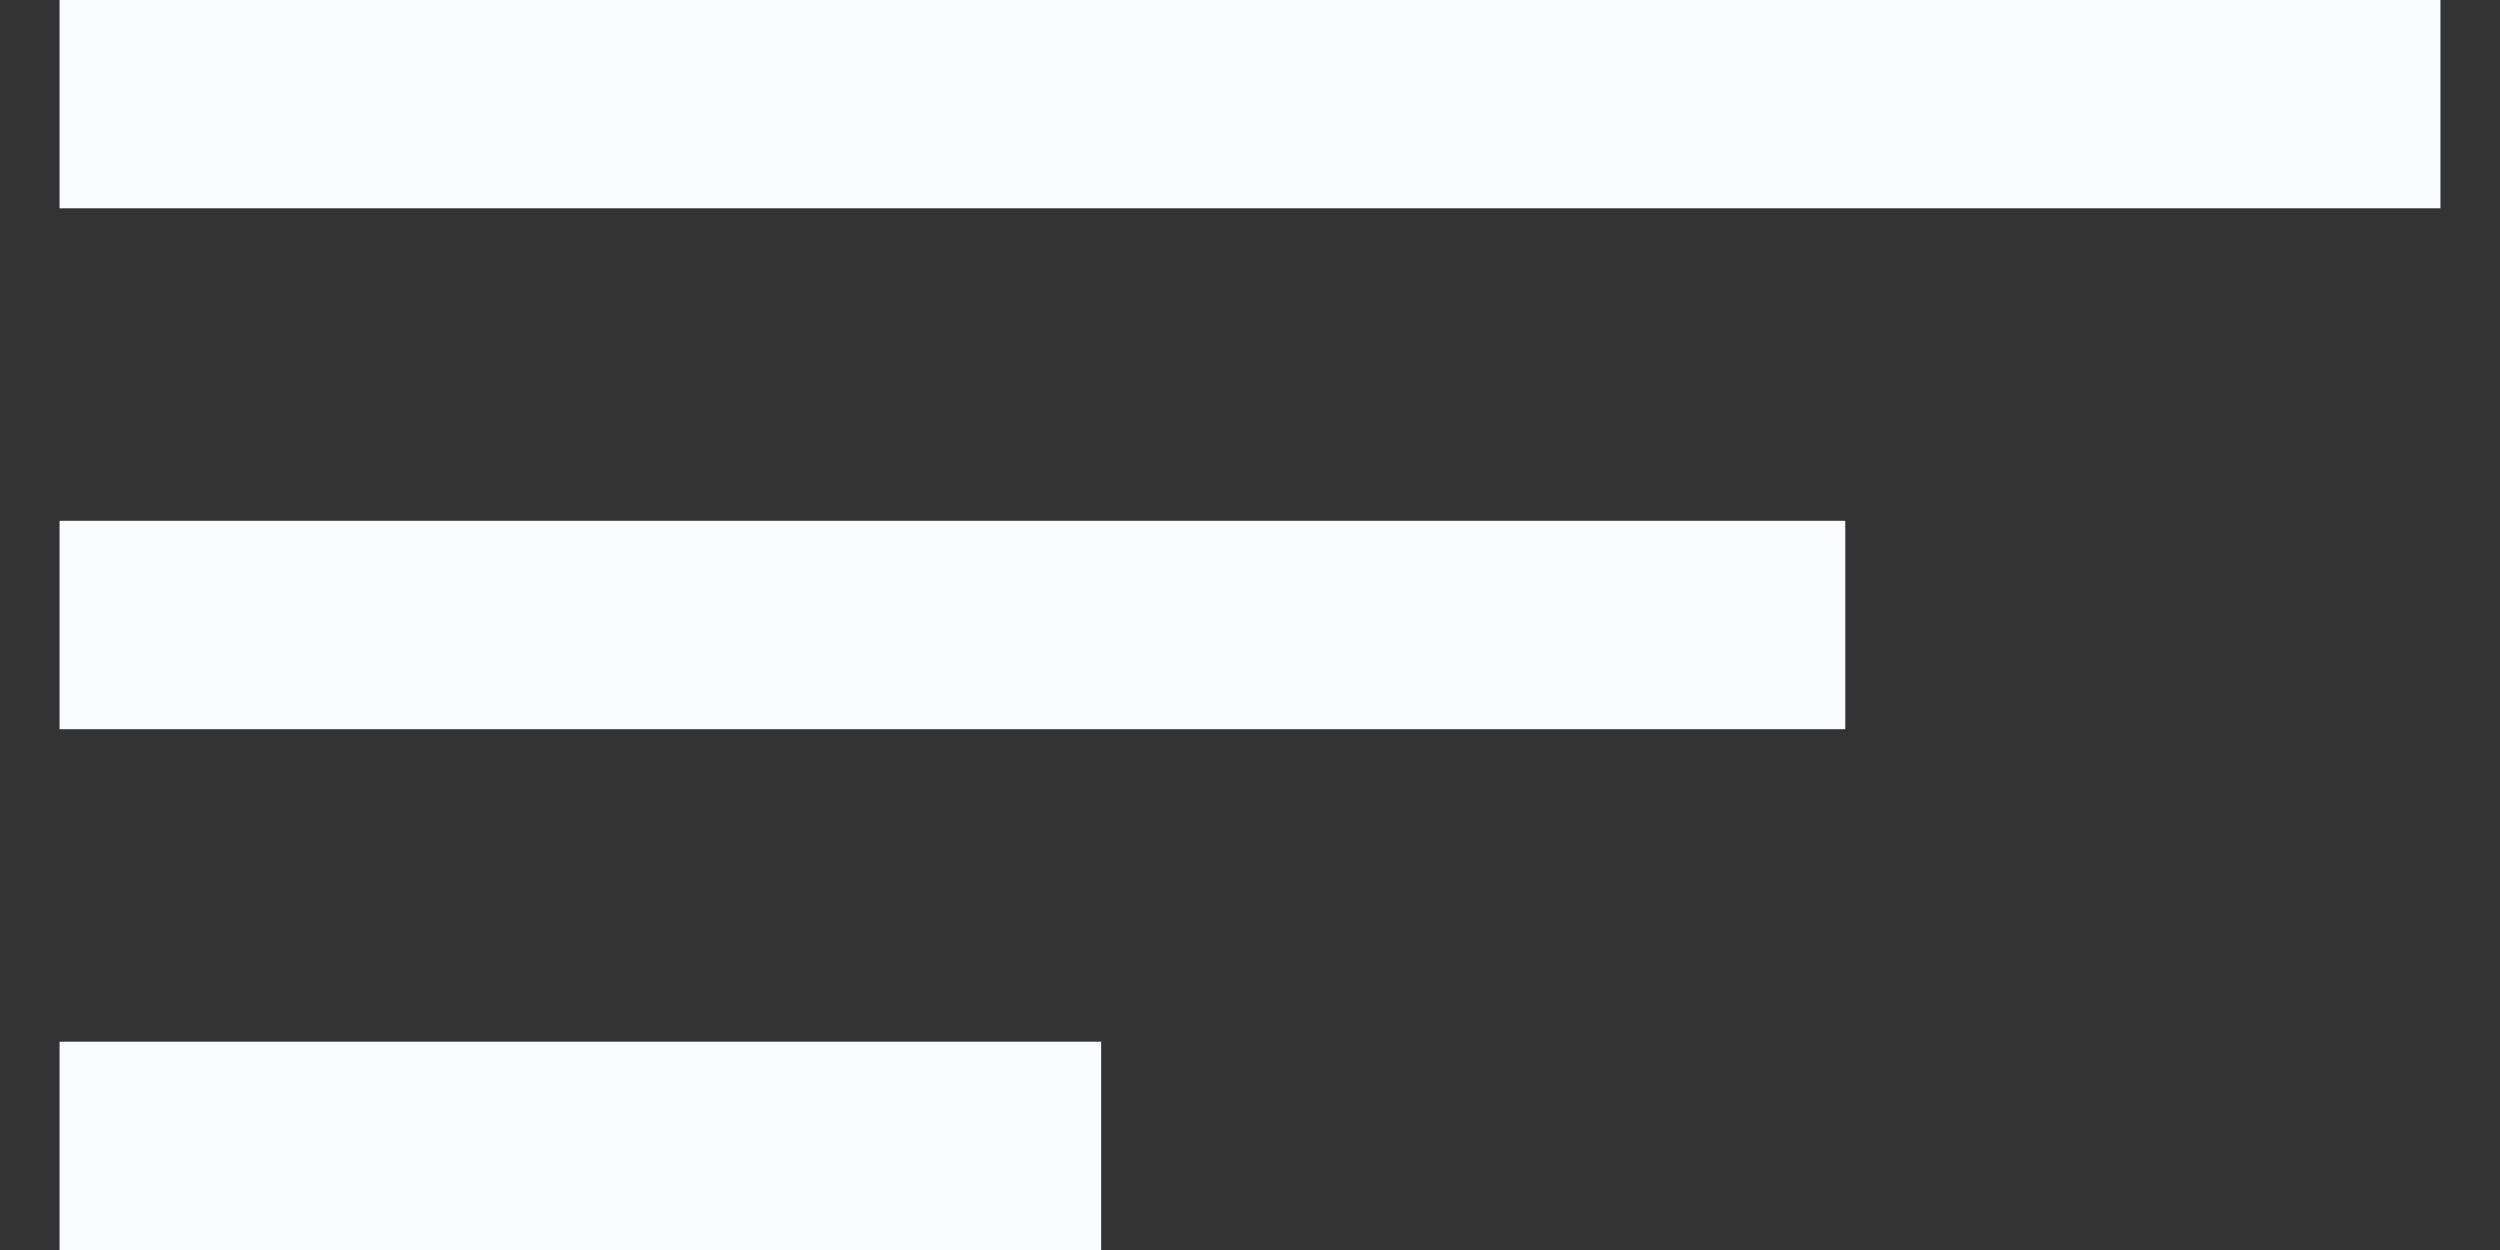
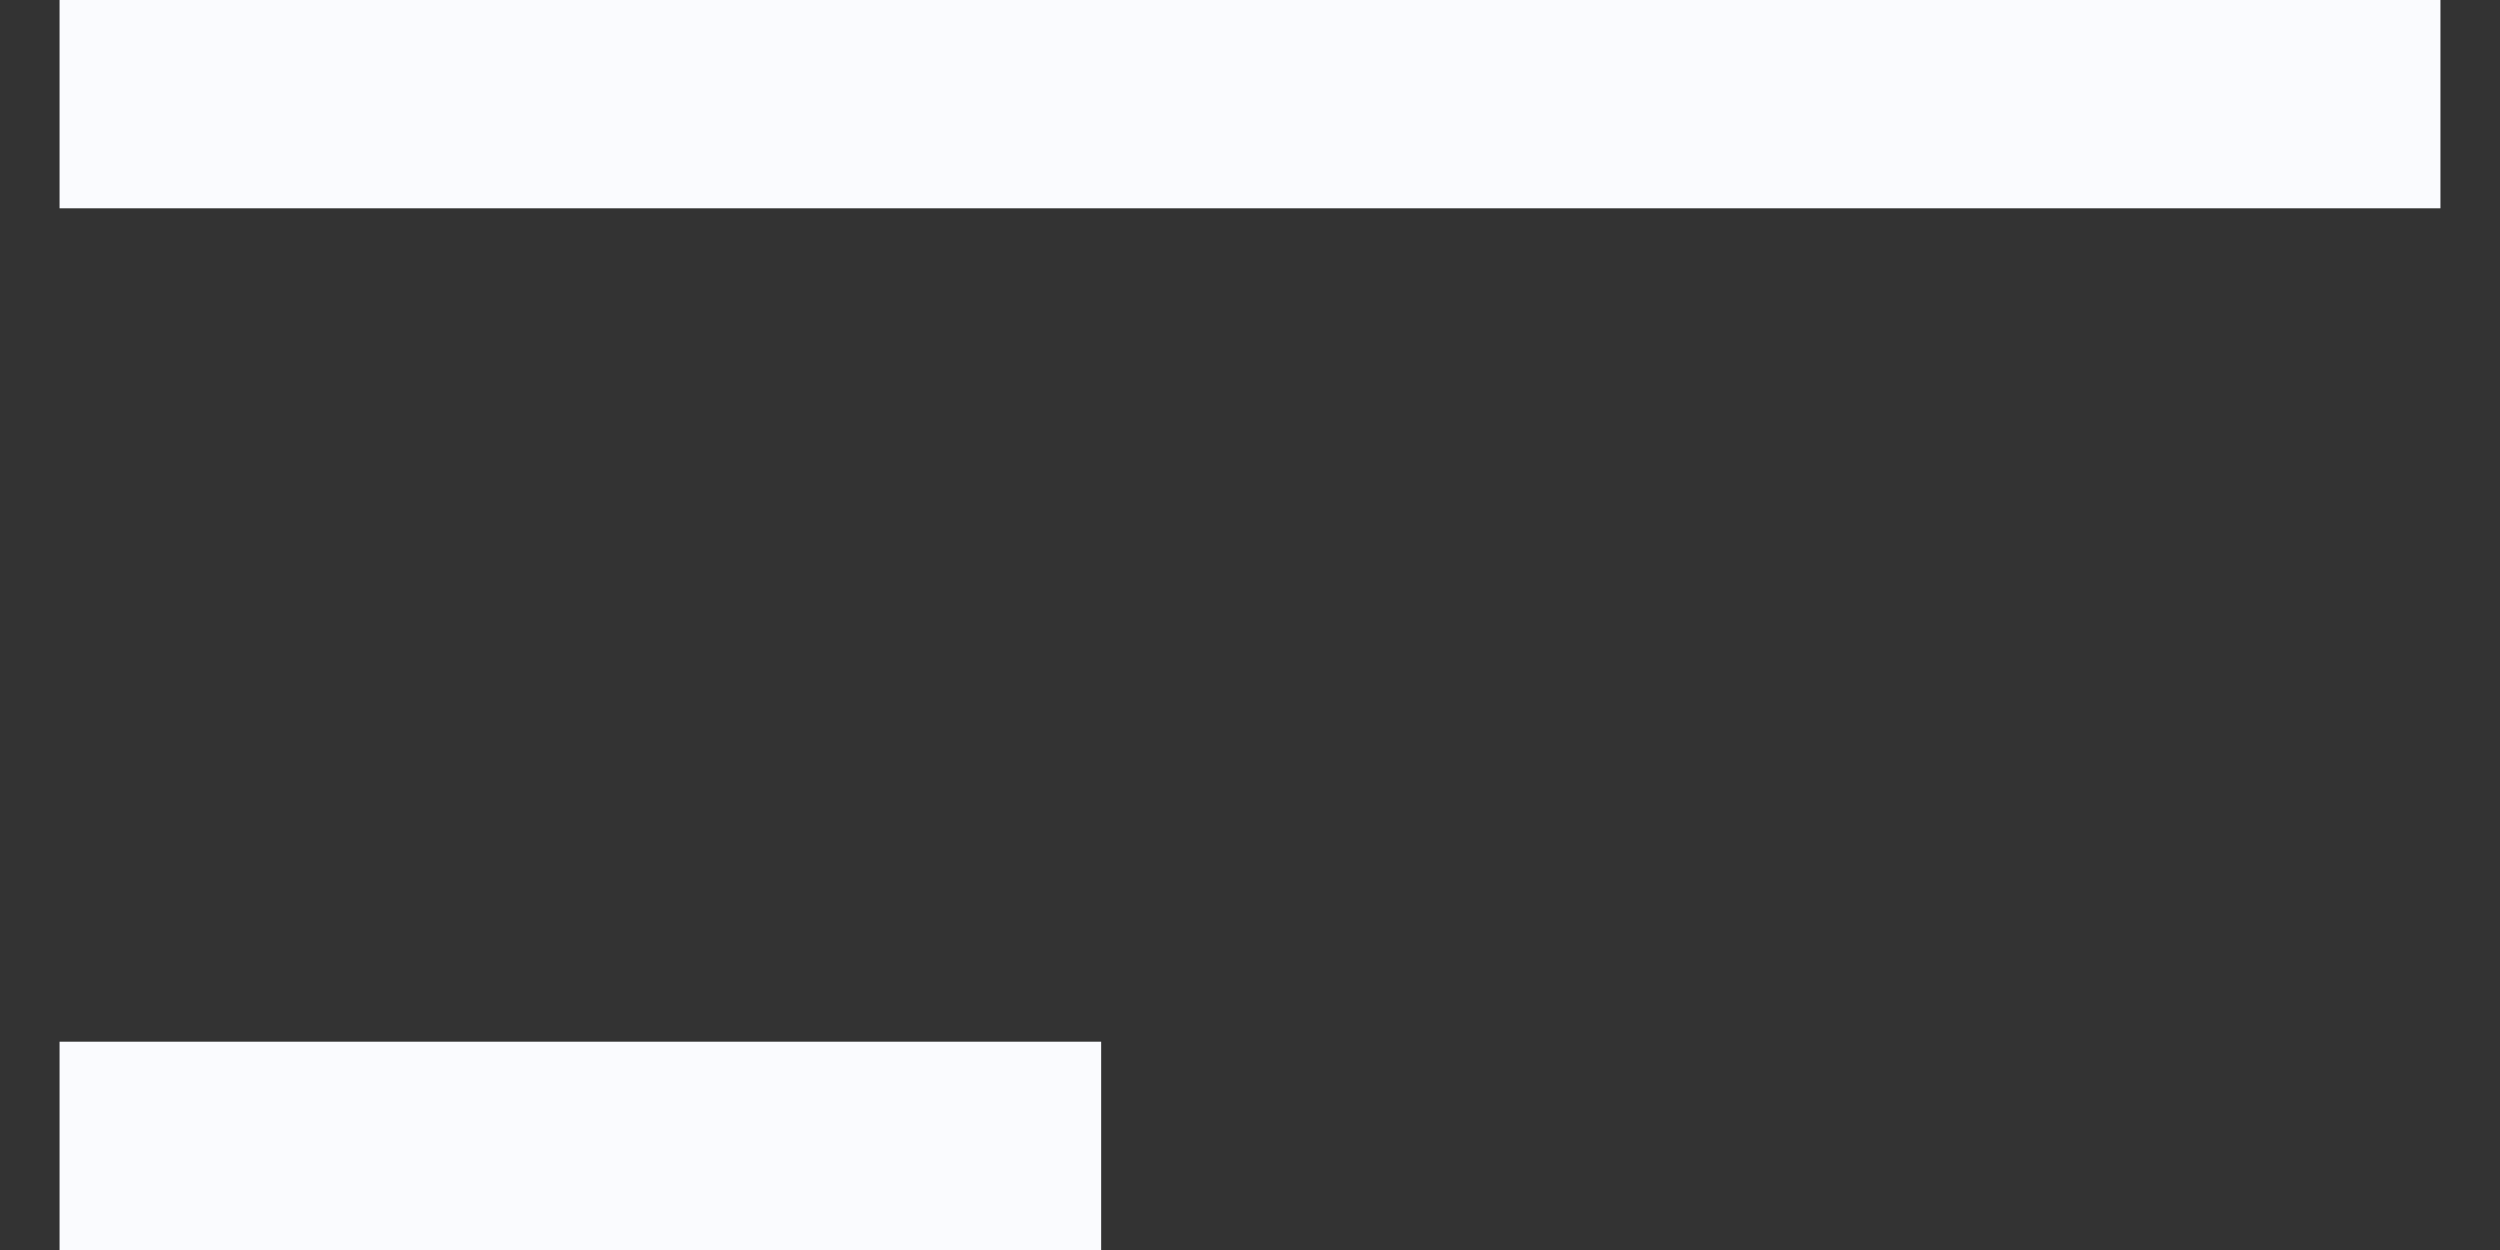
<svg xmlns="http://www.w3.org/2000/svg" width="28" height="14" viewBox="0 0 28 14" fill="none">
  <rect x="0" y="0" width="28" height="14" fill="#333333" stroke="none" />
-   <path d="M27.333 0H0.667V2.333H27.333V0ZM20.667 5.833H0.667V8.167H20.667V5.833ZM12.333 11.667H0.667V14H12.333V11.667Z" fill="#FAFBFE" />
+   <path d="M27.333 0H0.667V2.333H27.333V0ZM20.667 5.833V8.167H20.667V5.833ZM12.333 11.667H0.667V14H12.333V11.667Z" fill="#FAFBFE" />
</svg>